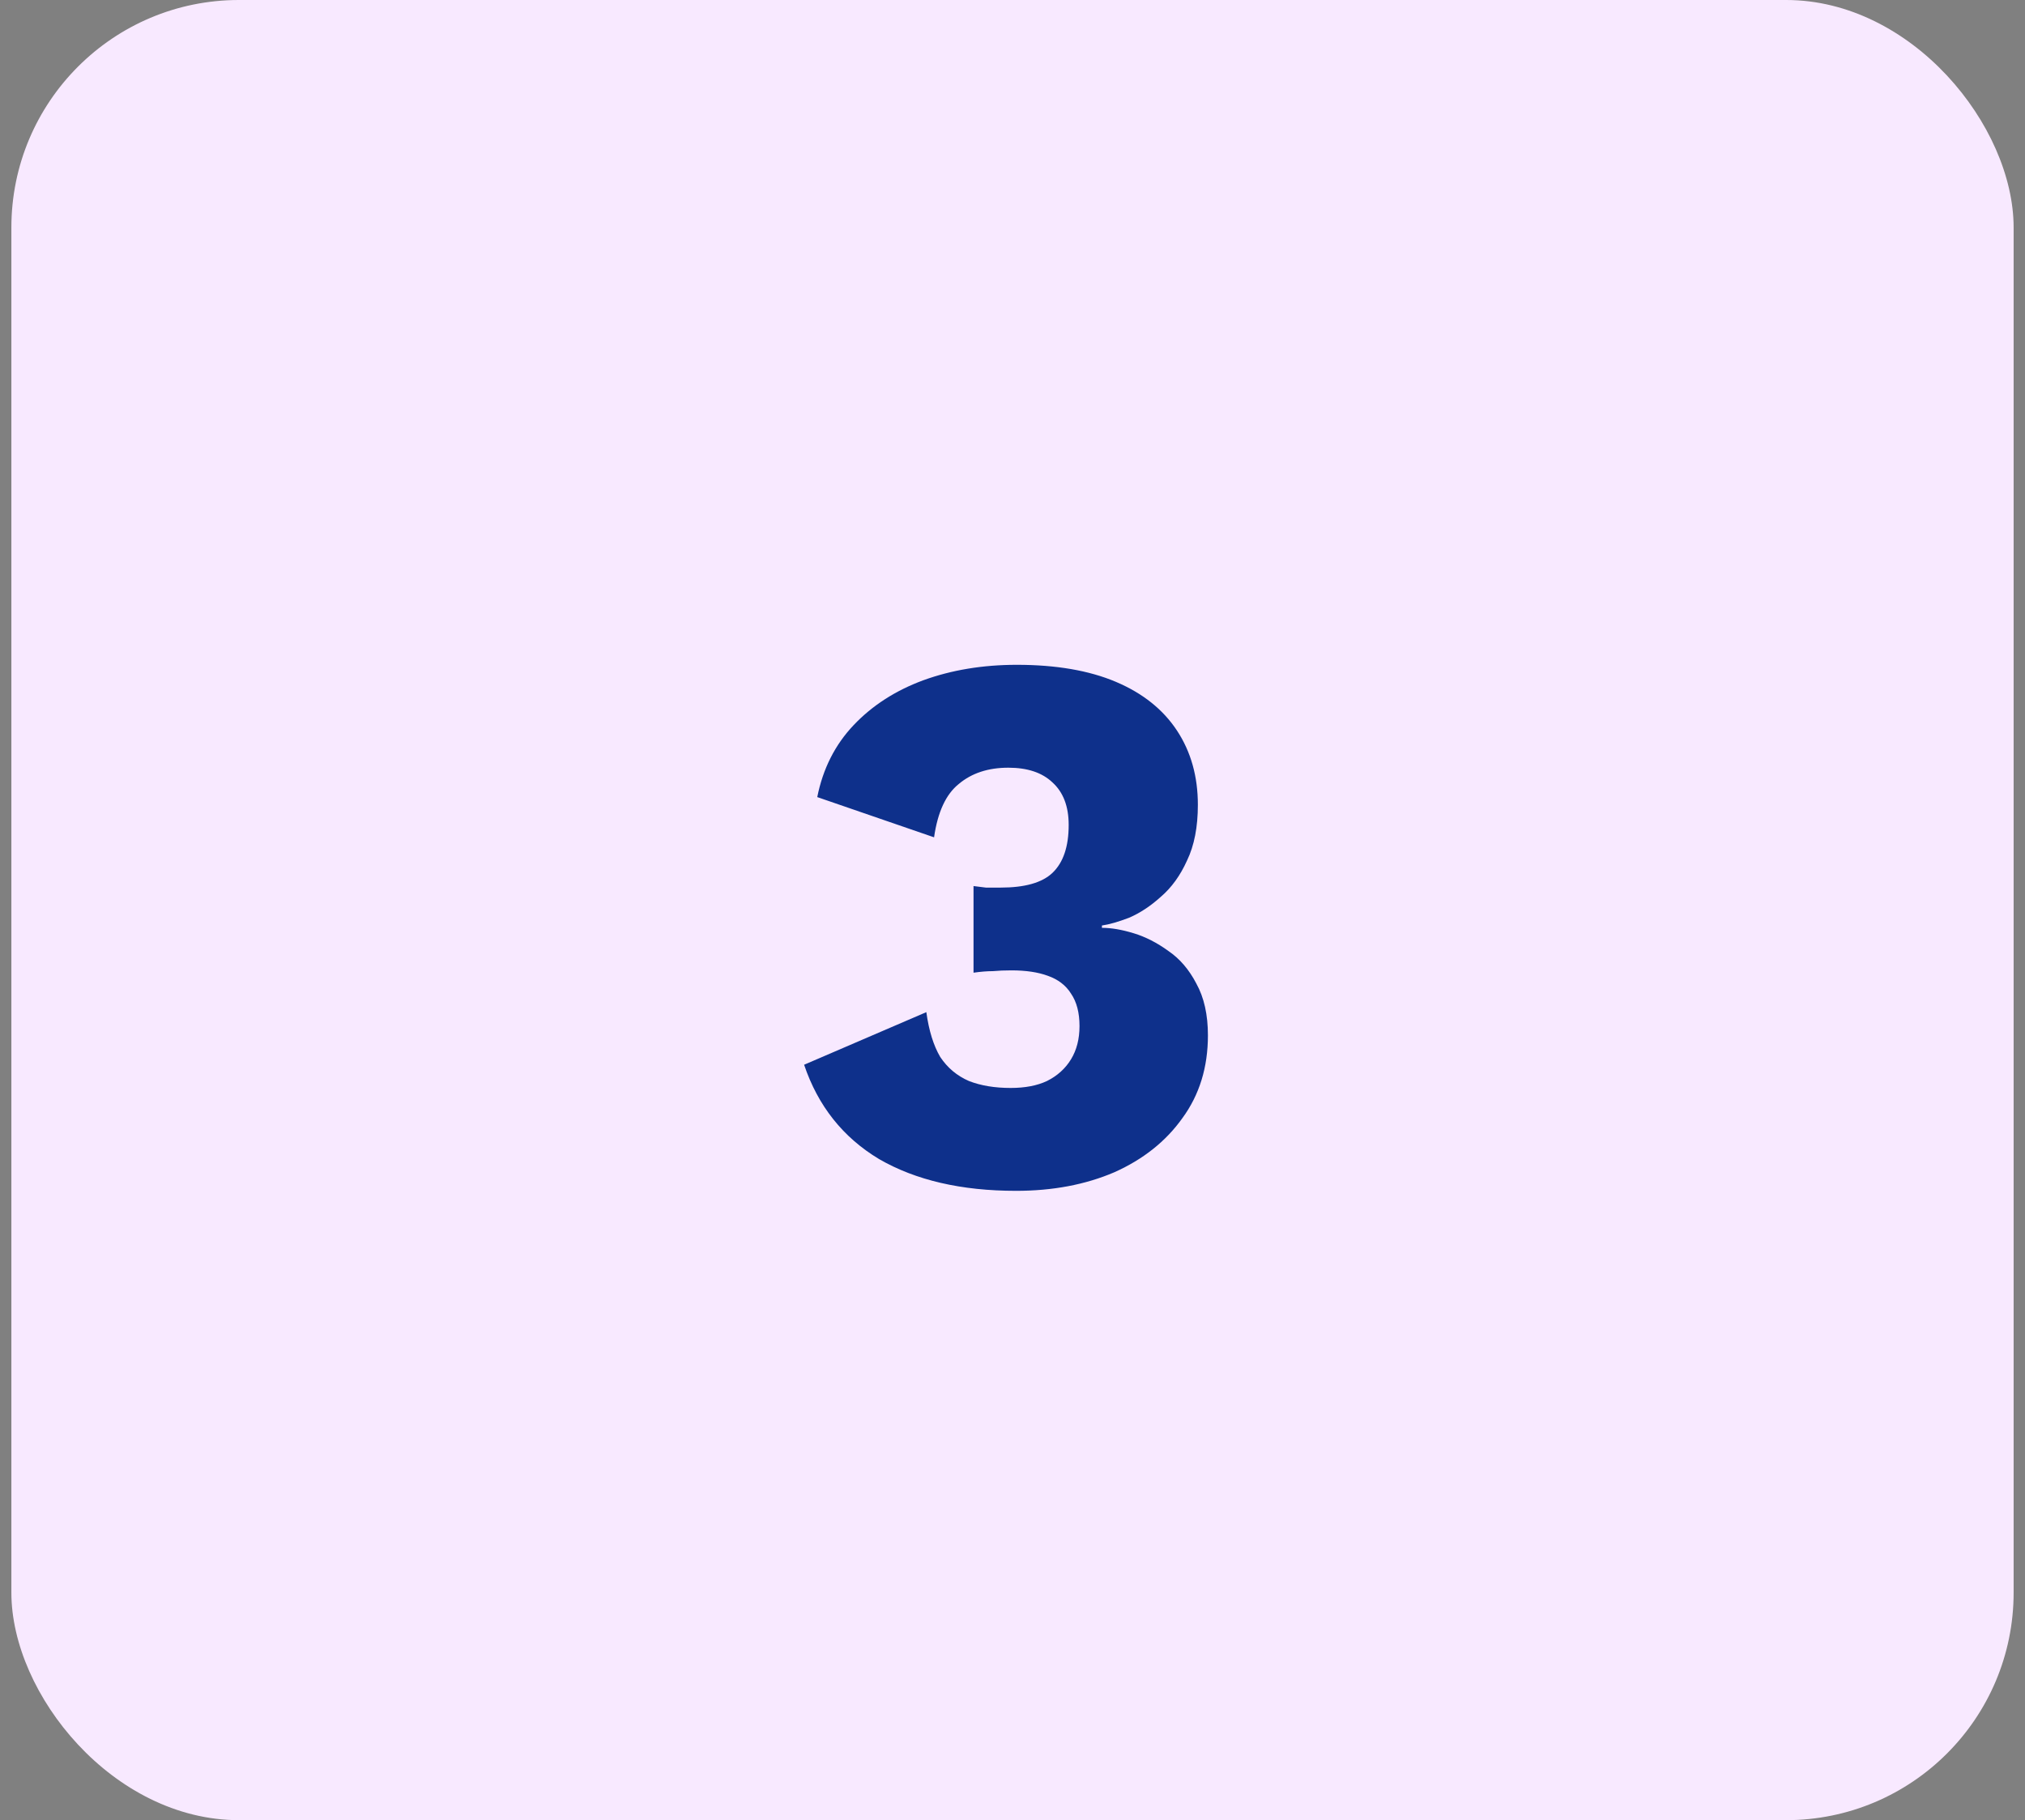
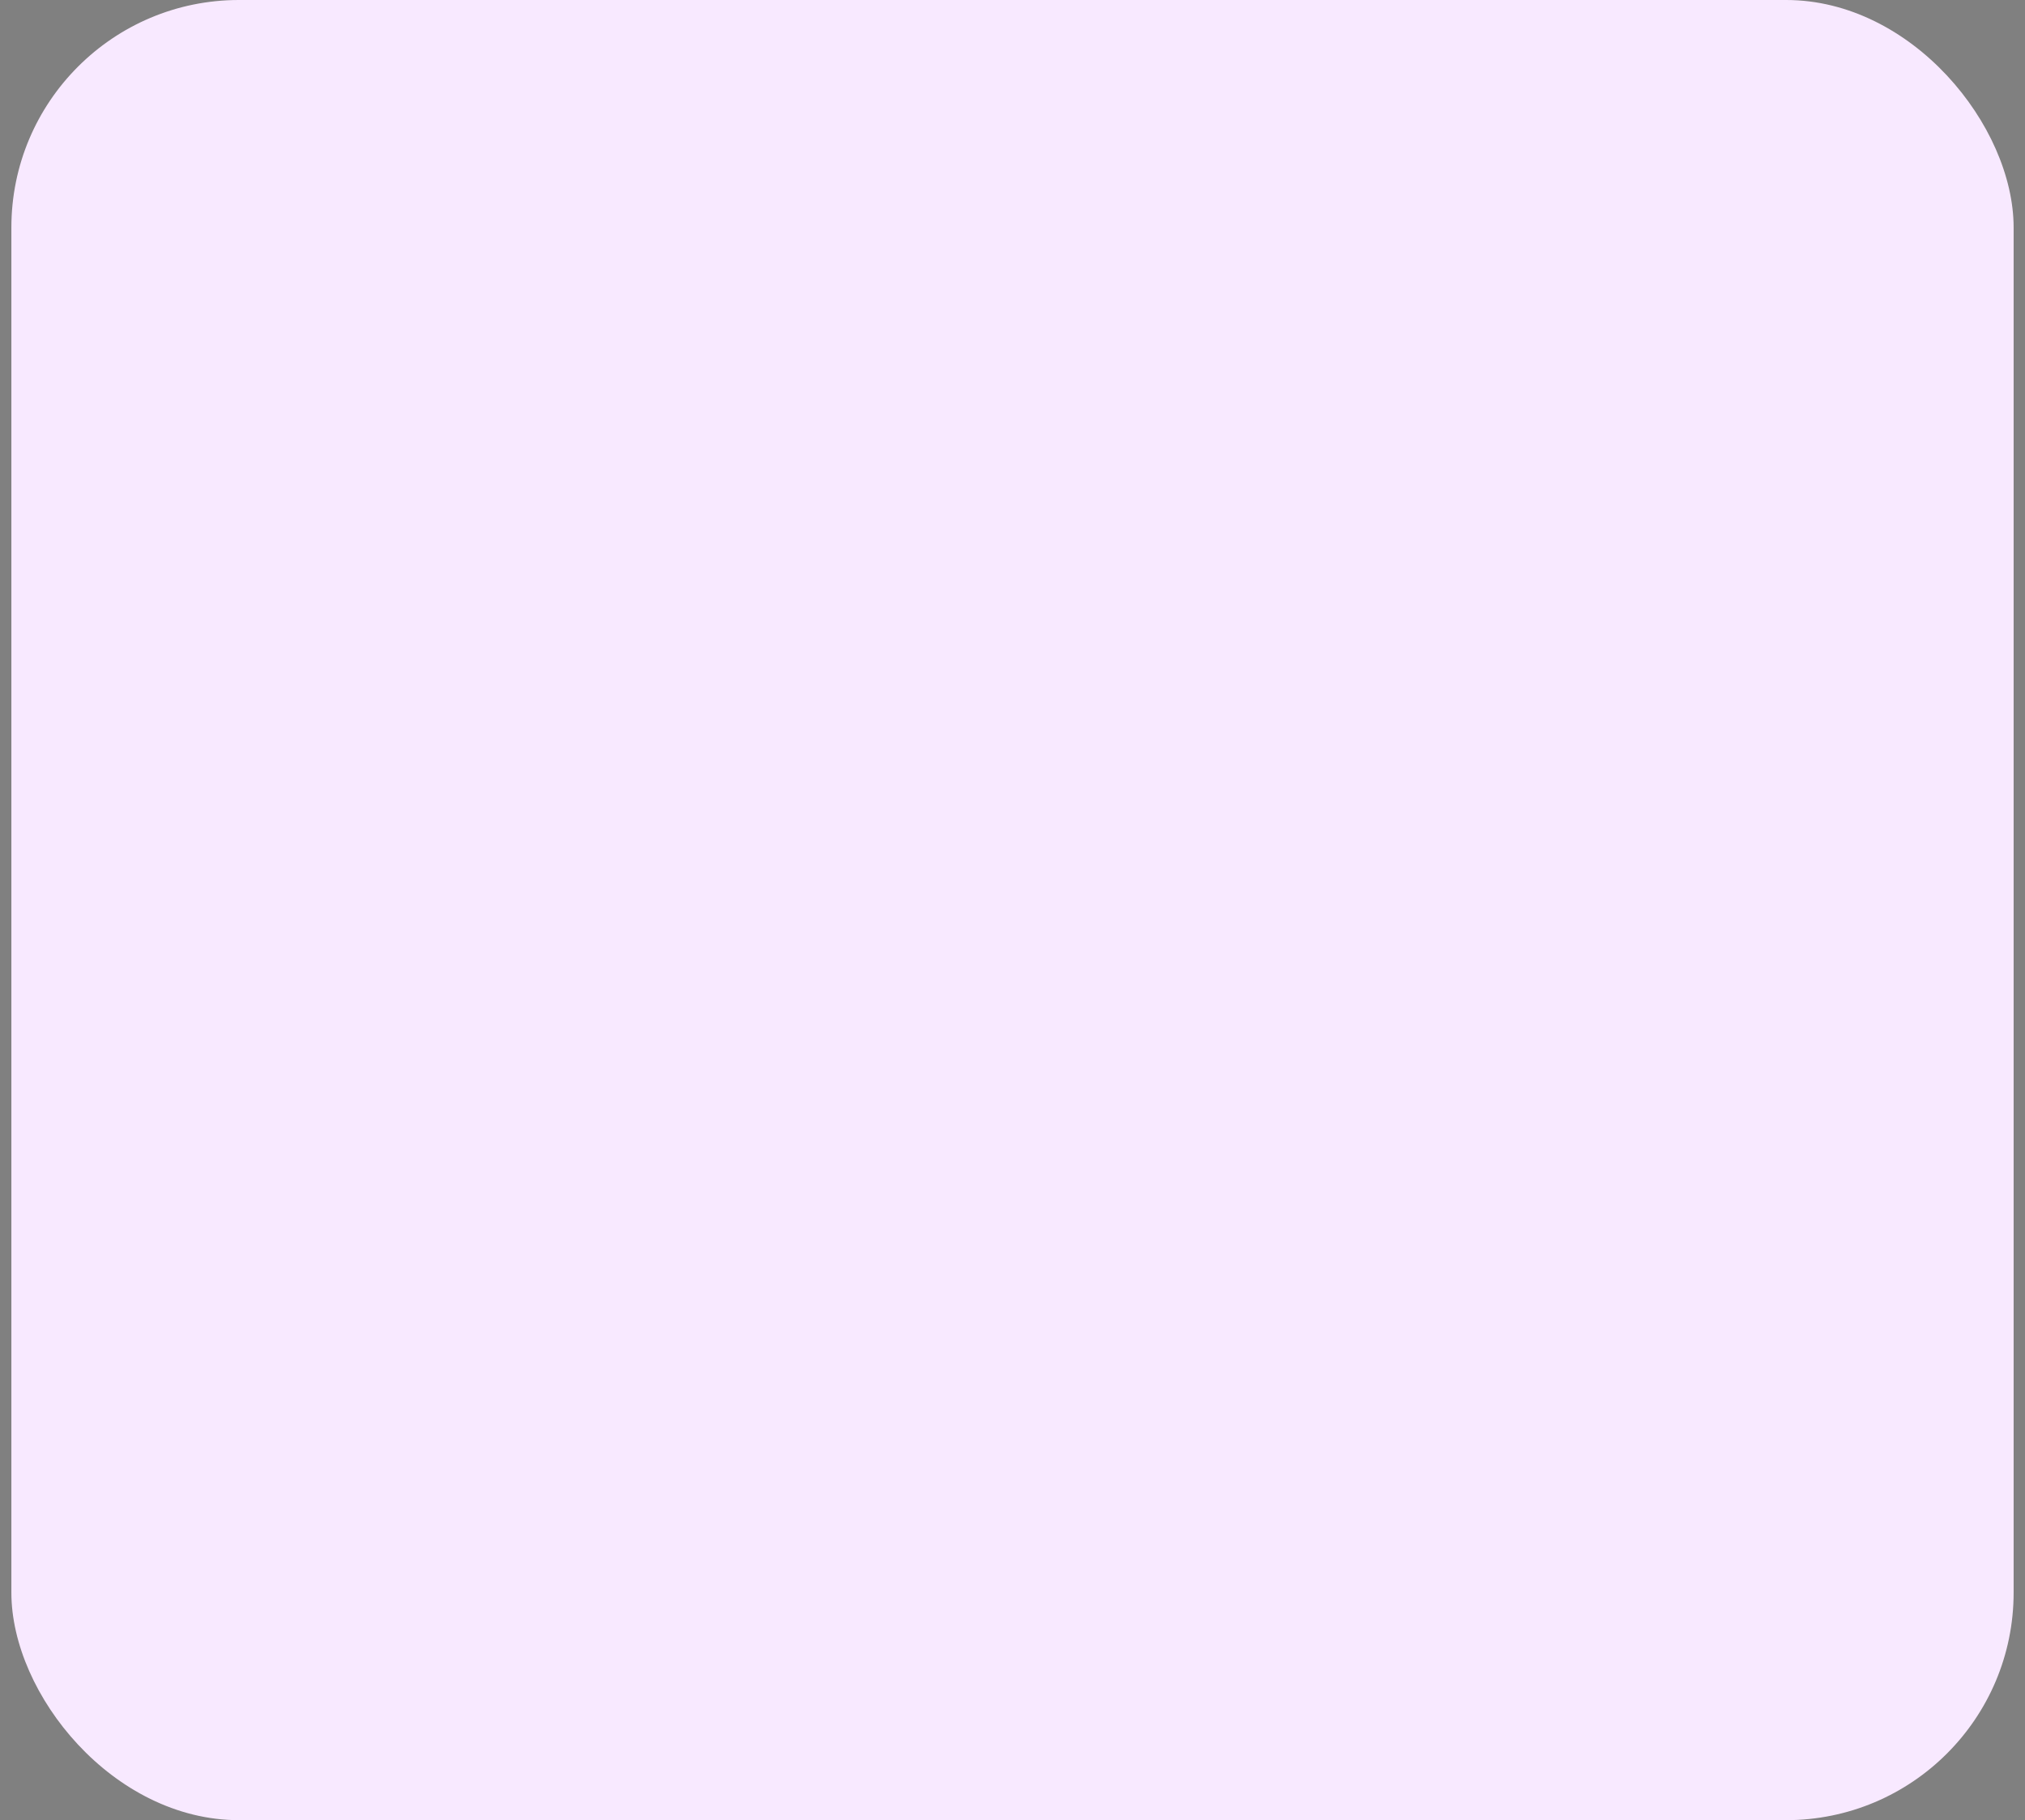
<svg xmlns="http://www.w3.org/2000/svg" fill="none" viewBox="0 0 89 80" height="80" width="89">
  <rect x="0" y="0" width="89" height="80" fill="#808080" stroke="none" />
  <rect fill="#F8E9FF" rx="10" height="80" width="88" x="0.5" />
-   <path fill="#0E308B" d="M44.657 52.34C42.254 52.34 40.248 51.875 38.639 50.946C37.052 49.994 35.953 48.611 35.341 46.798L40.713 44.486C40.826 45.302 41.03 45.959 41.325 46.458C41.642 46.934 42.062 47.285 42.583 47.512C43.104 47.716 43.716 47.818 44.419 47.818C45.053 47.818 45.586 47.716 46.017 47.512C46.47 47.285 46.822 46.968 47.071 46.56C47.32 46.152 47.445 45.665 47.445 45.098C47.445 44.509 47.32 44.033 47.071 43.67C46.844 43.307 46.504 43.047 46.051 42.888C45.62 42.729 45.087 42.65 44.453 42.65C44.158 42.65 43.886 42.661 43.637 42.684C43.388 42.684 43.104 42.707 42.787 42.752V38.944C42.968 38.967 43.15 38.989 43.331 39.012C43.512 39.012 43.727 39.012 43.977 39.012C45.042 39.012 45.801 38.797 46.255 38.366C46.731 37.913 46.969 37.21 46.969 36.258C46.969 35.442 46.731 34.819 46.255 34.388C45.801 33.957 45.156 33.742 44.317 33.742C43.433 33.742 42.708 33.98 42.141 34.456C41.574 34.909 41.212 35.691 41.053 36.802L35.919 35.034C36.168 33.787 36.701 32.733 37.517 31.872C38.333 31.011 39.353 30.353 40.577 29.9C41.824 29.447 43.195 29.22 44.691 29.22C46.413 29.22 47.864 29.469 49.043 29.968C50.221 30.467 51.117 31.181 51.729 32.11C52.341 33.039 52.647 34.127 52.647 35.374C52.647 36.349 52.488 37.165 52.171 37.822C51.876 38.479 51.491 39.012 51.015 39.42C50.562 39.828 50.097 40.134 49.621 40.338C49.145 40.519 48.748 40.633 48.431 40.678V40.78C48.839 40.78 49.303 40.859 49.825 41.018C50.346 41.177 50.856 41.437 51.355 41.8C51.853 42.14 52.261 42.616 52.579 43.228C52.919 43.84 53.089 44.599 53.089 45.506C53.089 46.911 52.715 48.124 51.967 49.144C51.242 50.164 50.244 50.957 48.975 51.524C47.706 52.068 46.266 52.34 44.657 52.34Z" />
</svg>